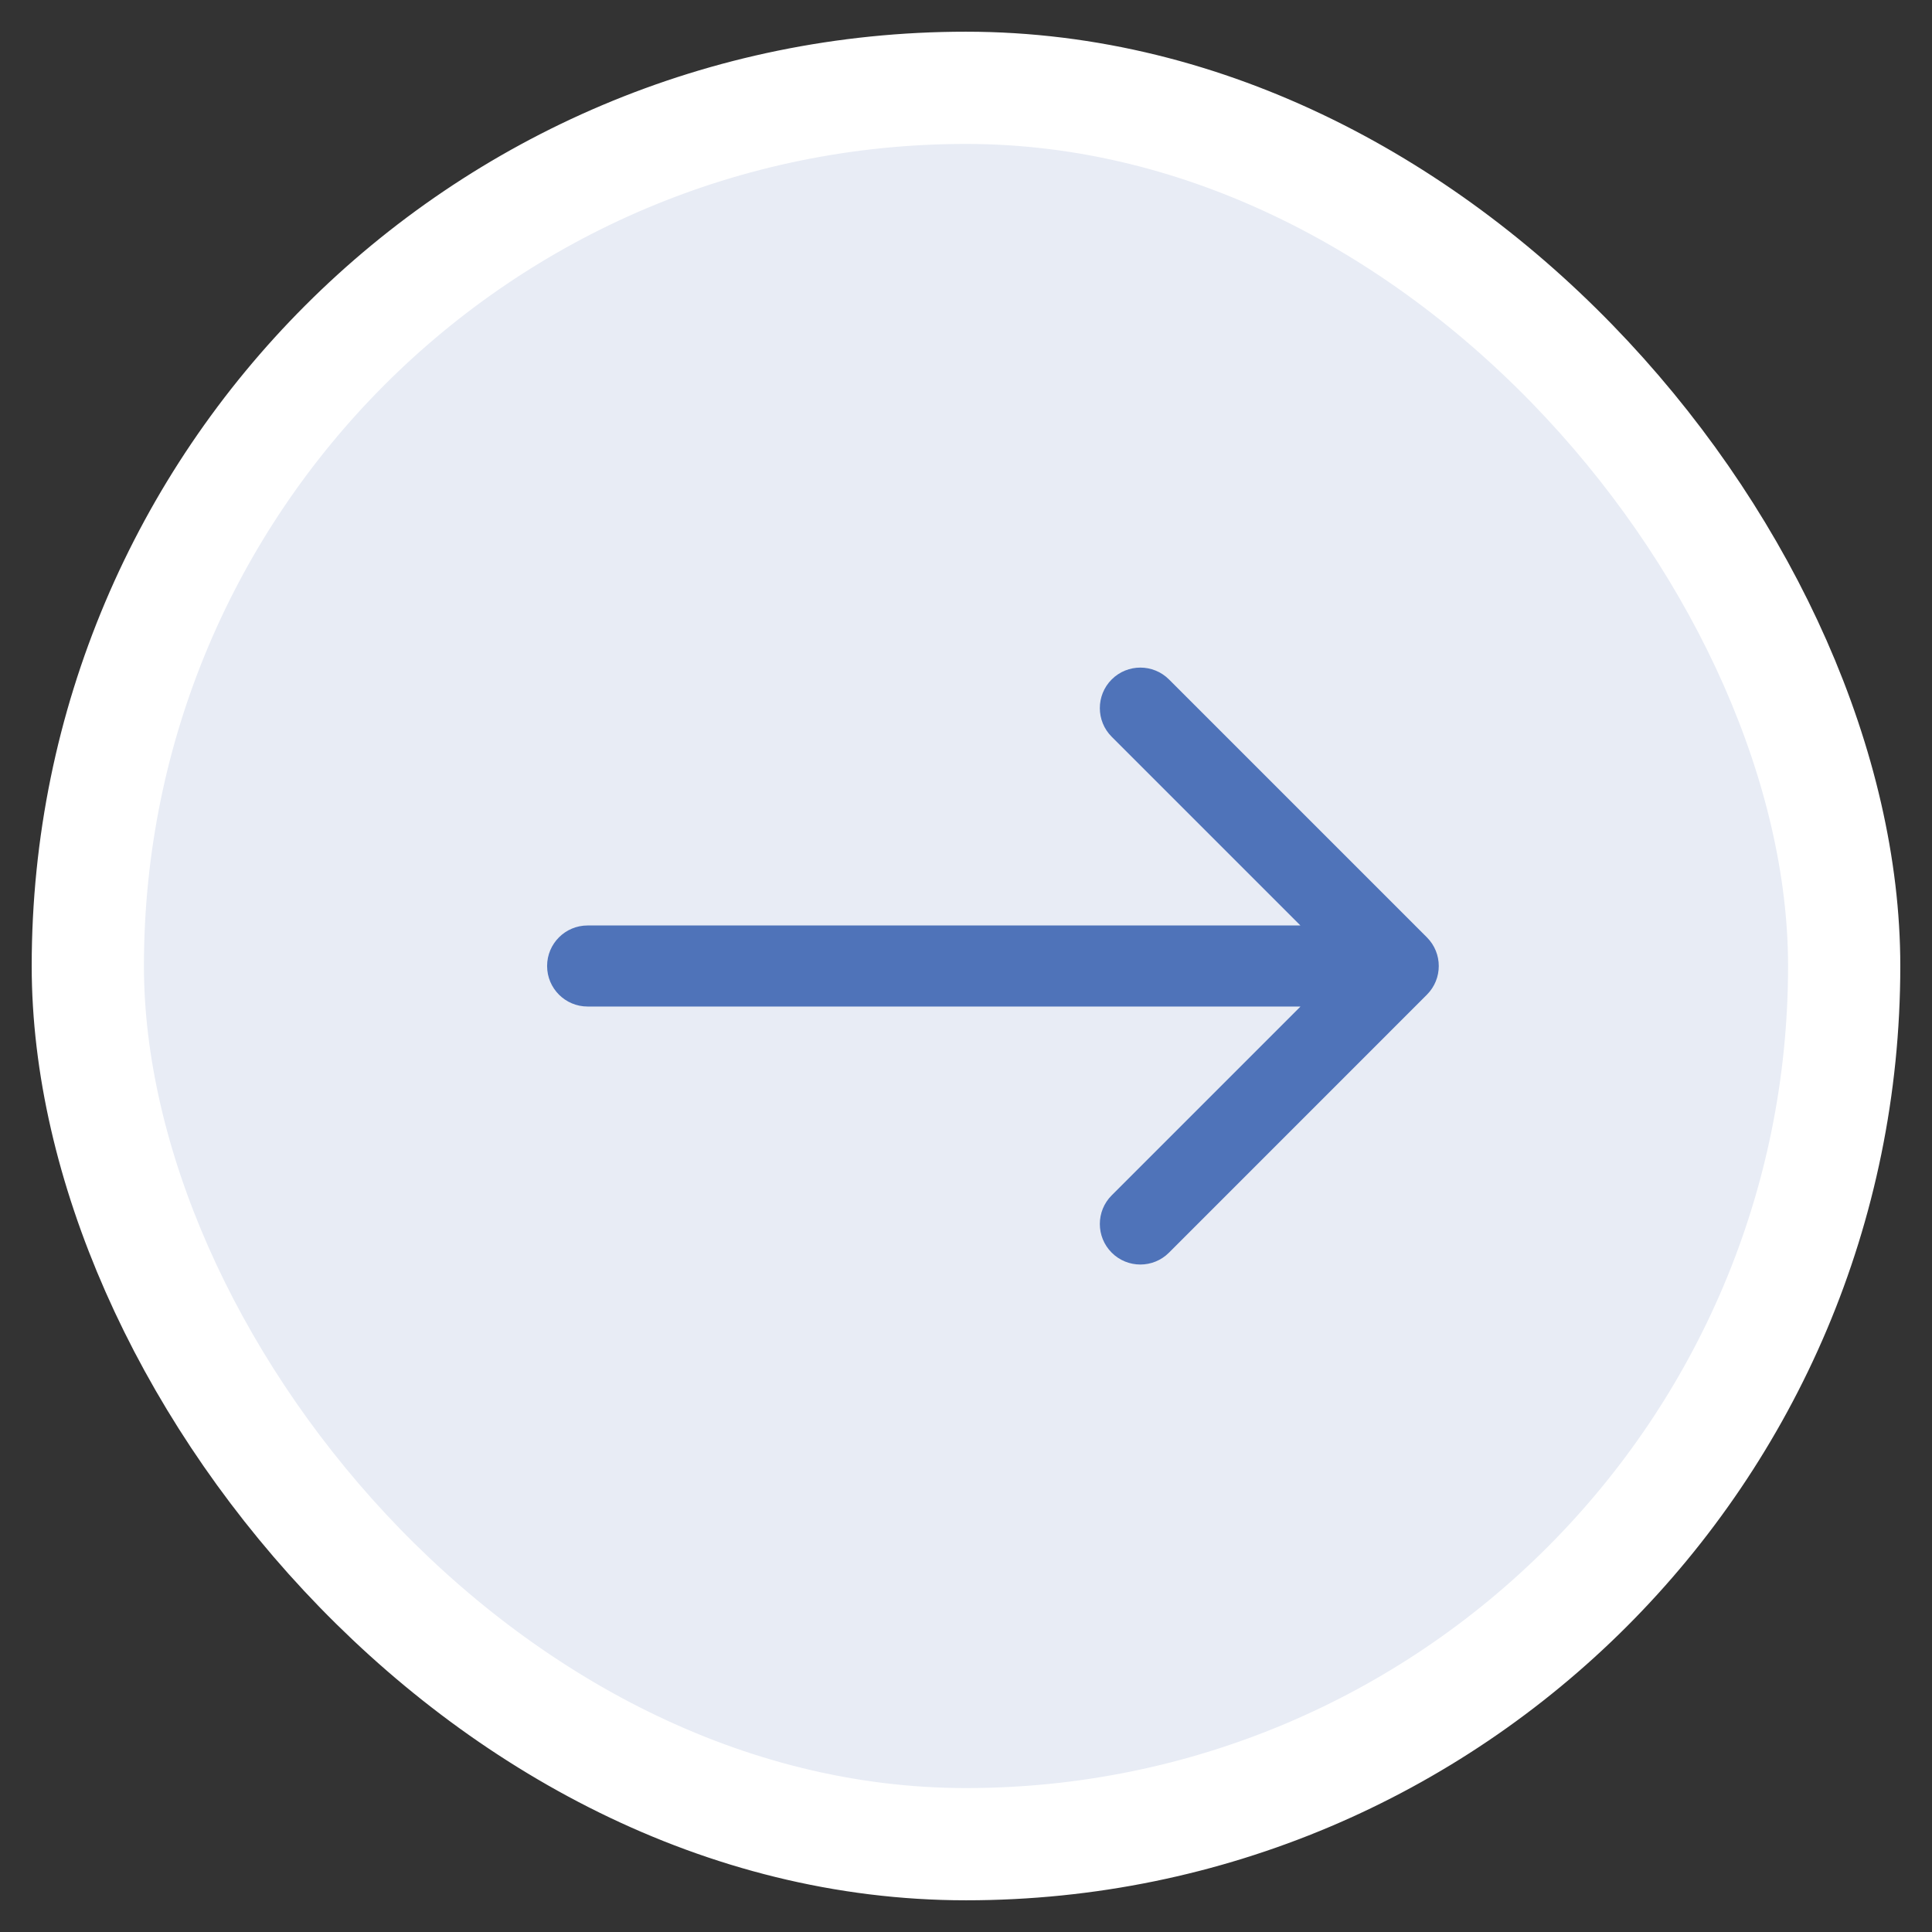
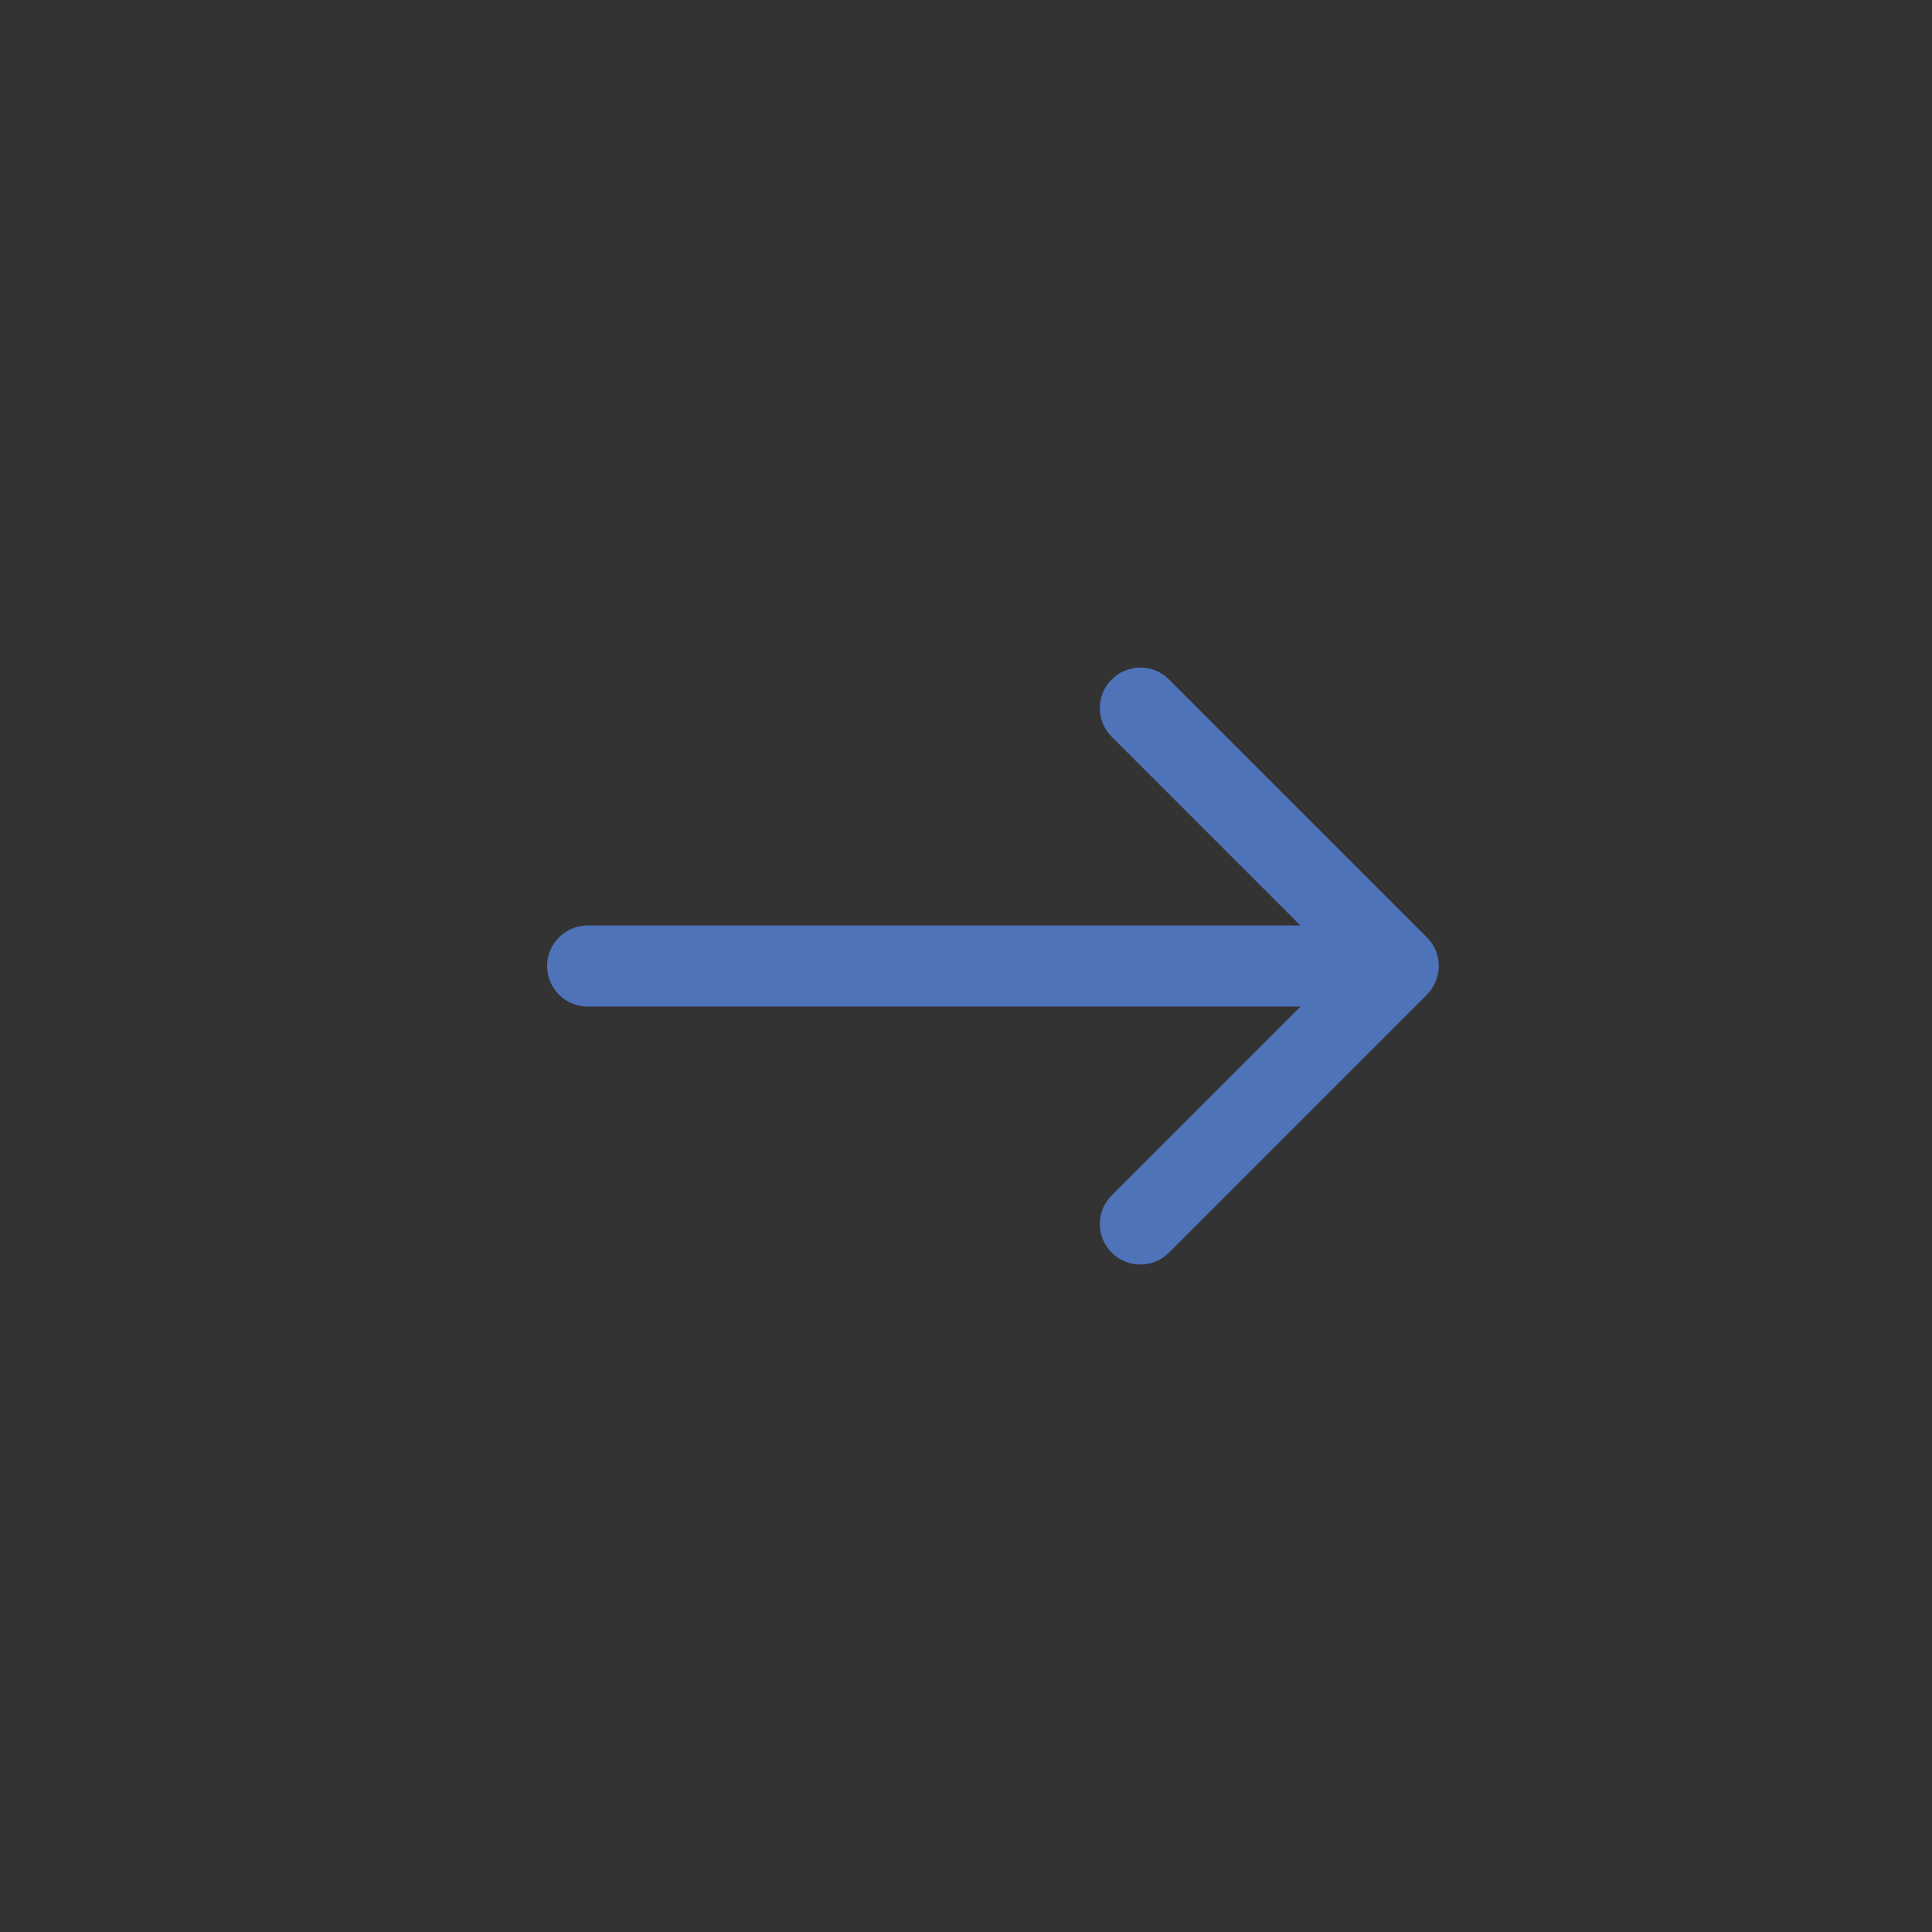
<svg xmlns="http://www.w3.org/2000/svg" height="44" viewBox="0 0 44 44" width="44">
  <rect x="0" y="0" width="44" height="44" fill="#333333" stroke="none" />
  <g fill="none" fill-rule="evenodd" transform="translate(2 2)">
-     <rect fill="#e8ecf5" height="40" rx="20" stroke="#fff" stroke-width="2.556" width="40" />
    <path d="m11.383 19.077c-.51 0-.923.413-.923.923s.413.923.923.923zm19.114 1.576c.36-.36.36-.945 0-1.305l-5.874-5.874c-.36-.36-.945-.36-1.305 0-.36.36-.36.945 0 1.305l5.222 5.222-5.222 5.222c-.36.36-.36.945 0 1.305.36.361.945.361 1.305 0zm-19.114.27h18.461v-1.846h-18.461z" fill="#4f73b9" fill-rule="nonzero" />
  </g>
</svg>